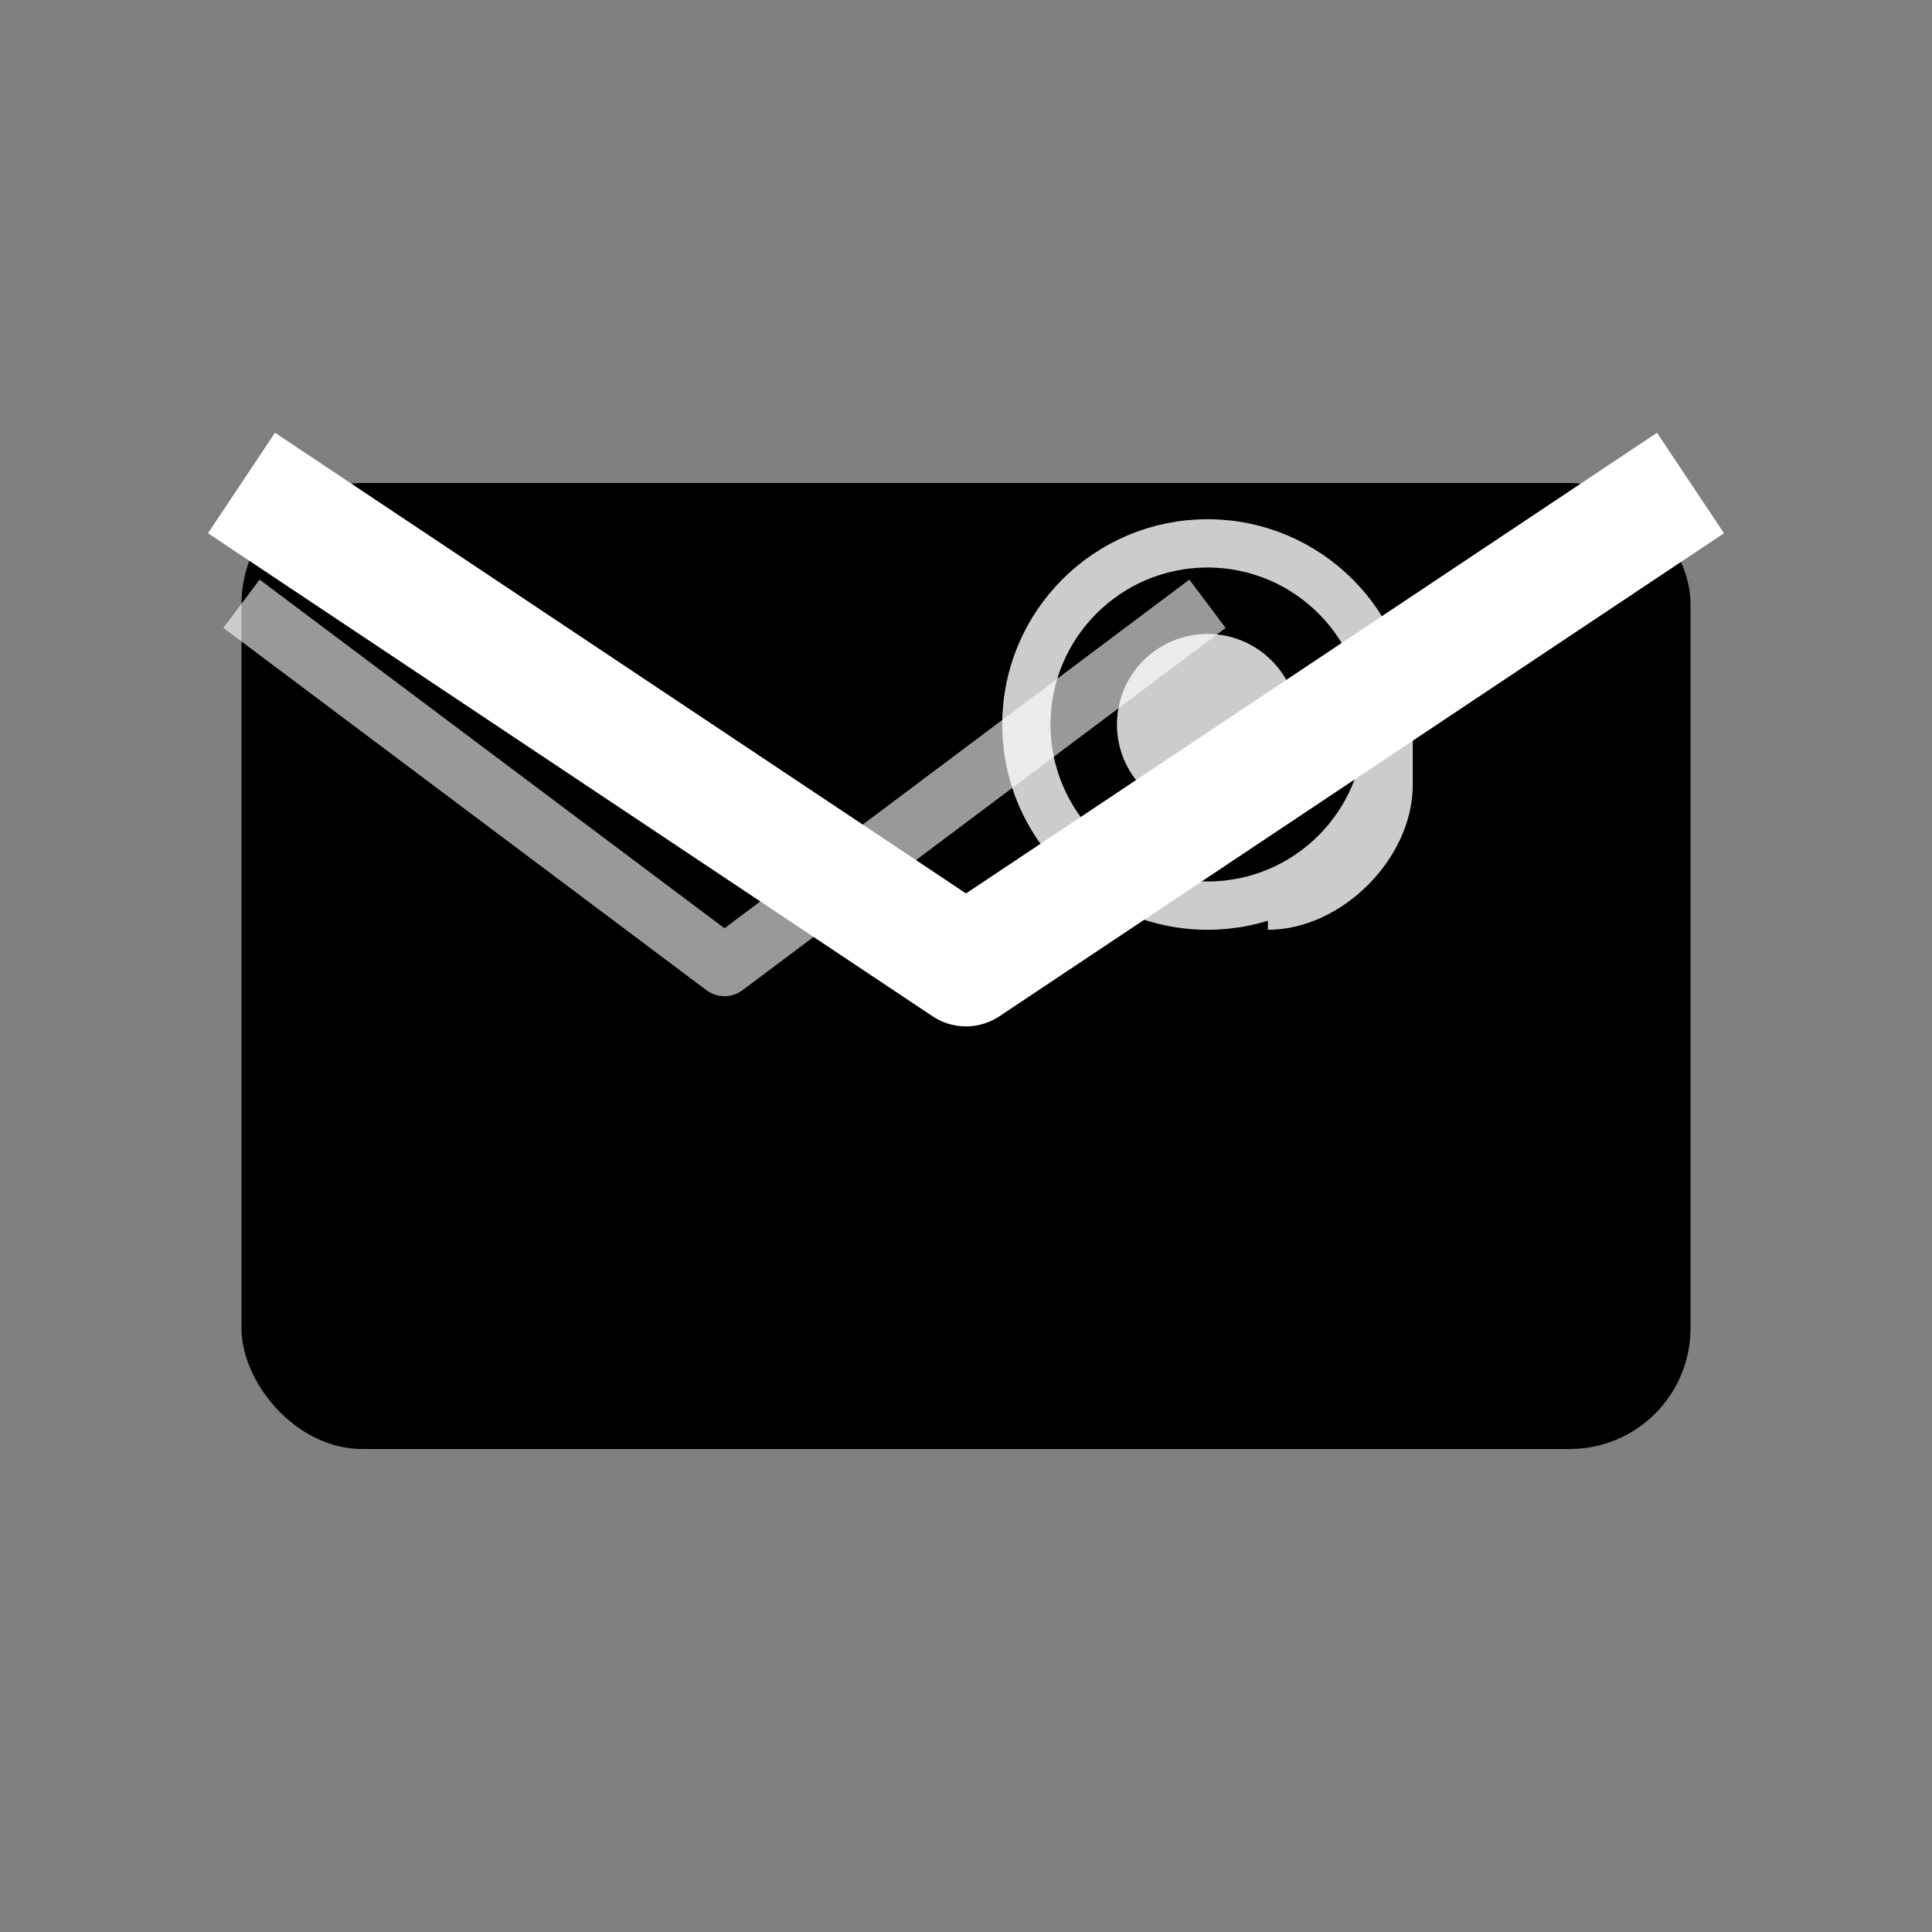
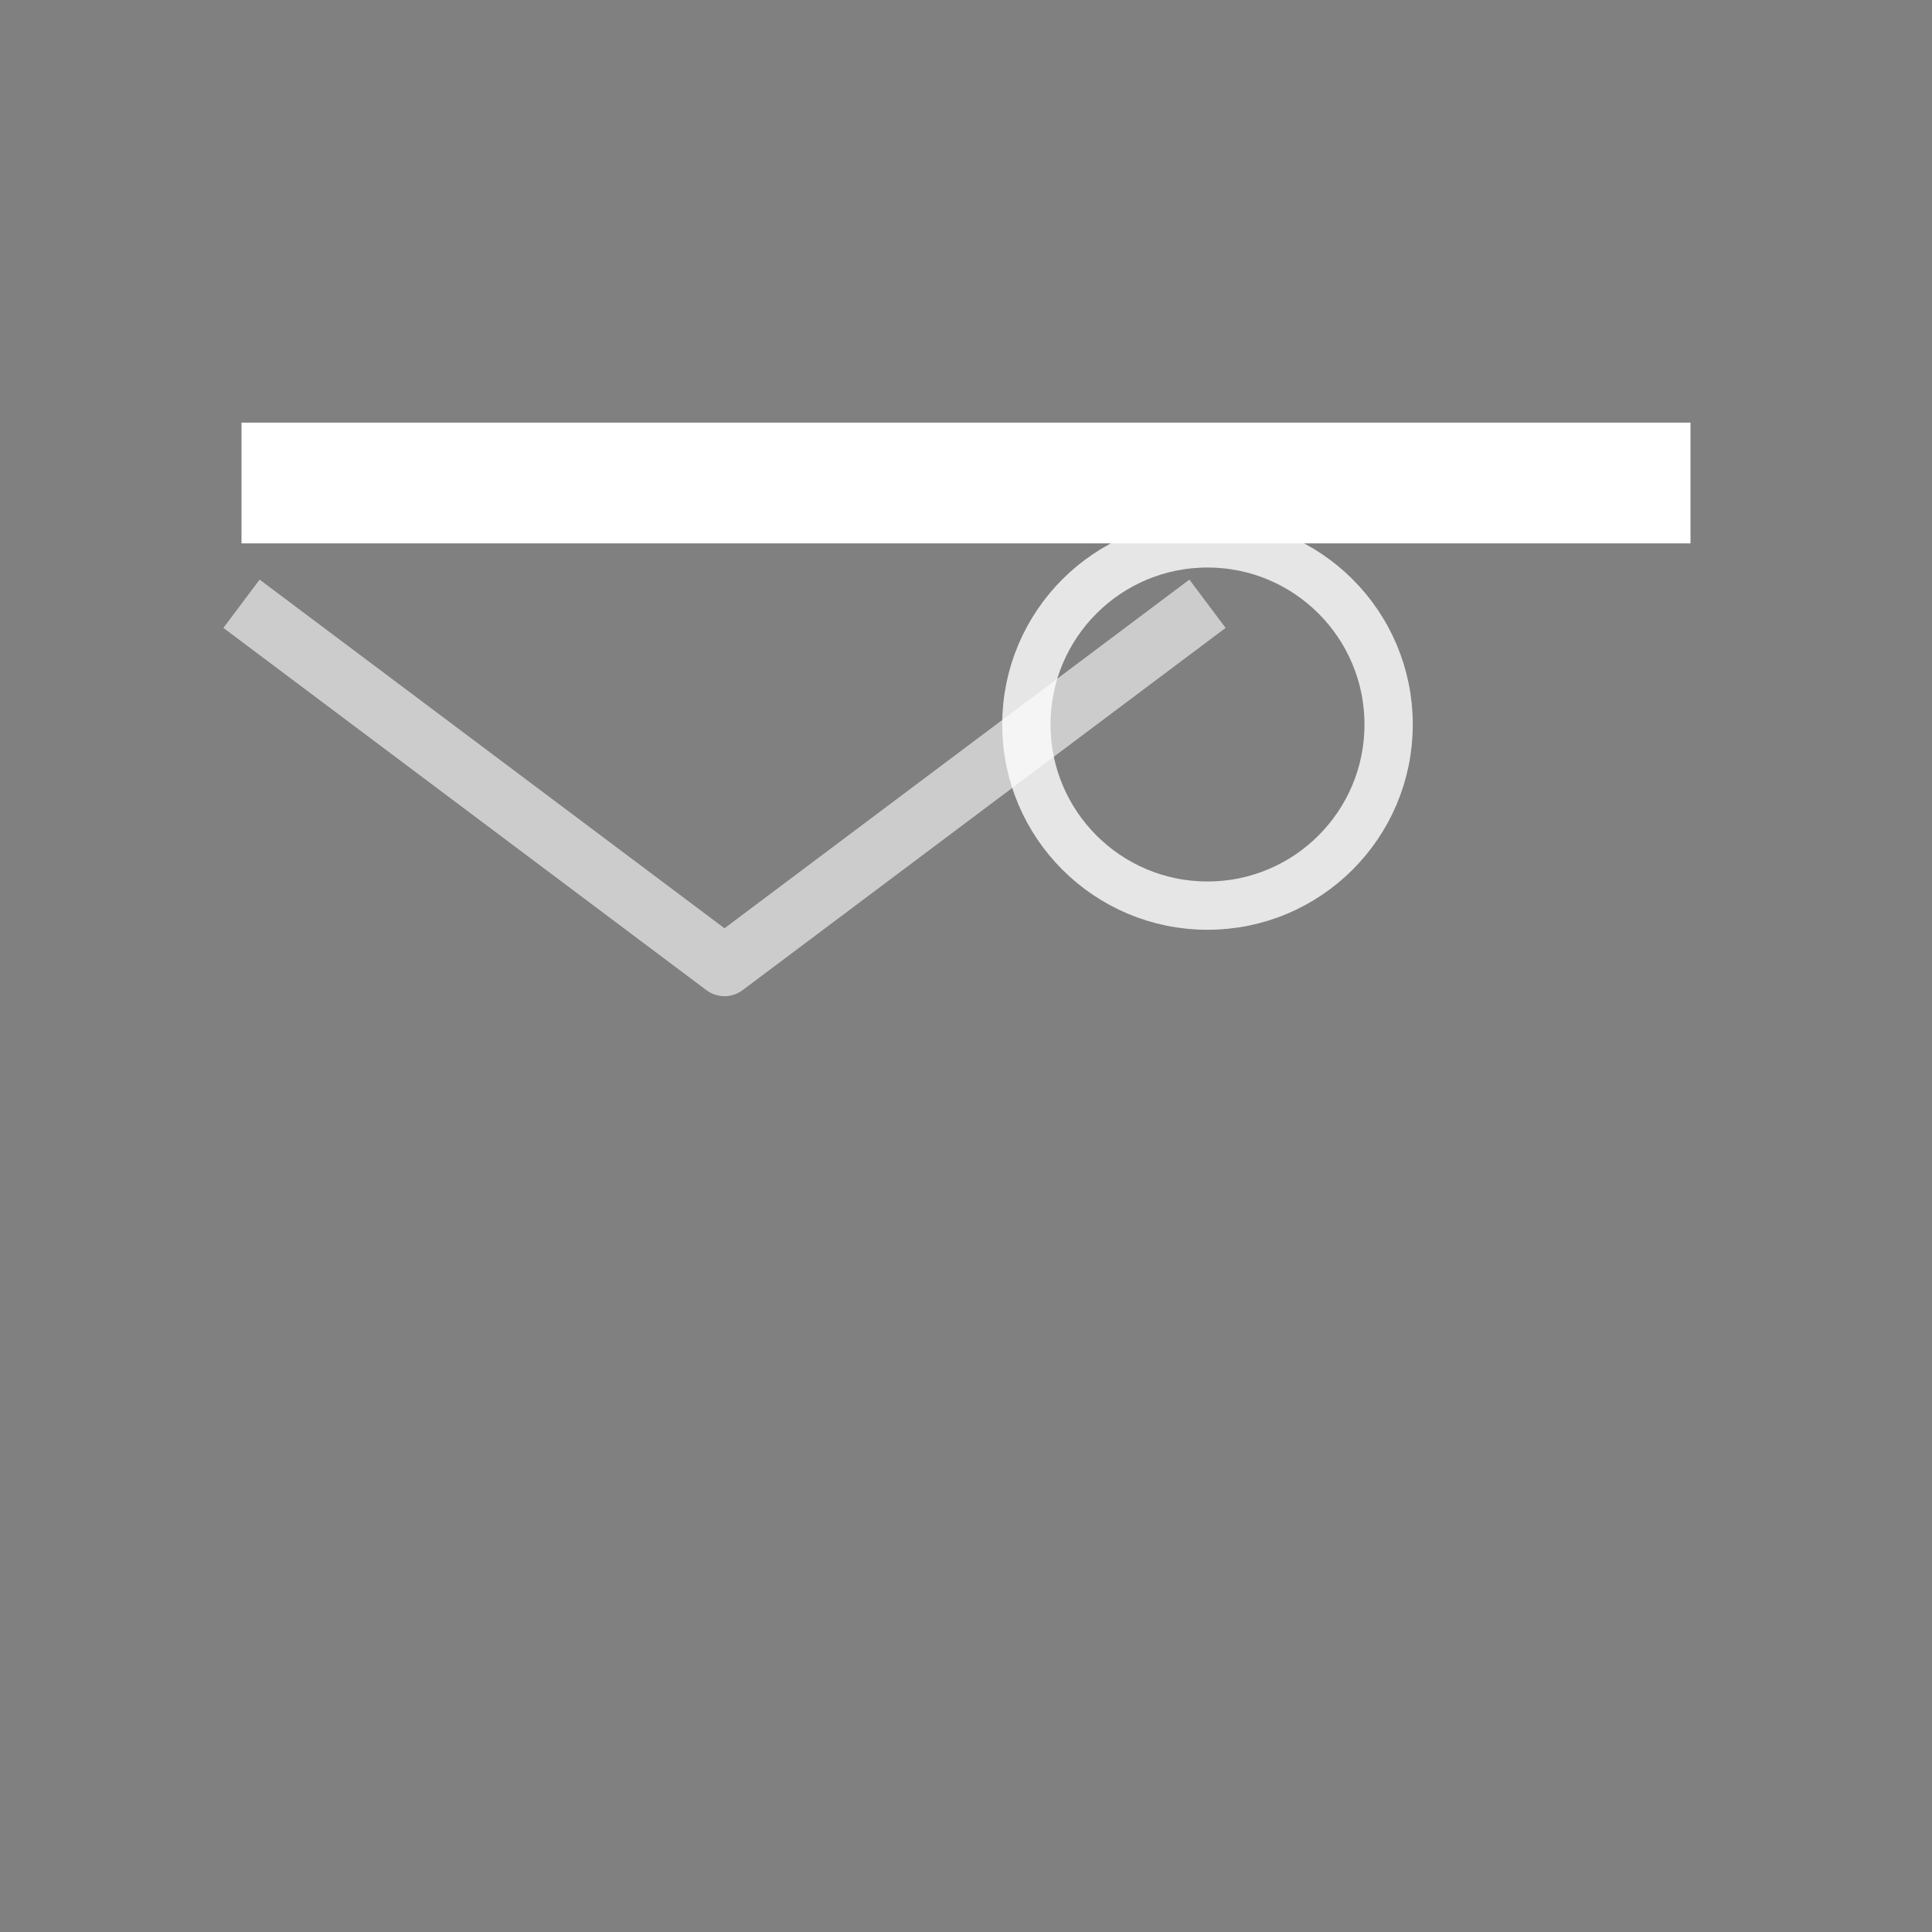
<svg xmlns="http://www.w3.org/2000/svg" width="32" height="32" viewBox="0 0 32 32" fill="none">
  <rect x="0" y="0" width="32" height="32" fill="#808080" stroke="none" />
-   <rect x="4" y="8" width="24" height="16" rx="2" fill="currentColor" />
-   <path d="M4 8 L16 16 L28 8" stroke="white" stroke-width="2" fill="none" stroke-linejoin="round" />
+   <path d="M4 8 L28 8" stroke="white" stroke-width="2" fill="none" stroke-linejoin="round" />
  <path d="M4 10 L12 16 L20 10" stroke="white" stroke-width="1" fill="none" stroke-linejoin="round" opacity="0.6" />
  <g transform="translate(20, 12)" opacity="0.8">
    <circle cx="0" cy="0" r="3" fill="none" stroke="white" stroke-width="0.8" />
-     <circle cx="0" cy="0" r="1.5" fill="white" />
-     <path d="M3 -1 L3 1 C3 2, 2 3, 1 3" stroke="white" stroke-width="0.8" fill="none" />
  </g>
</svg>